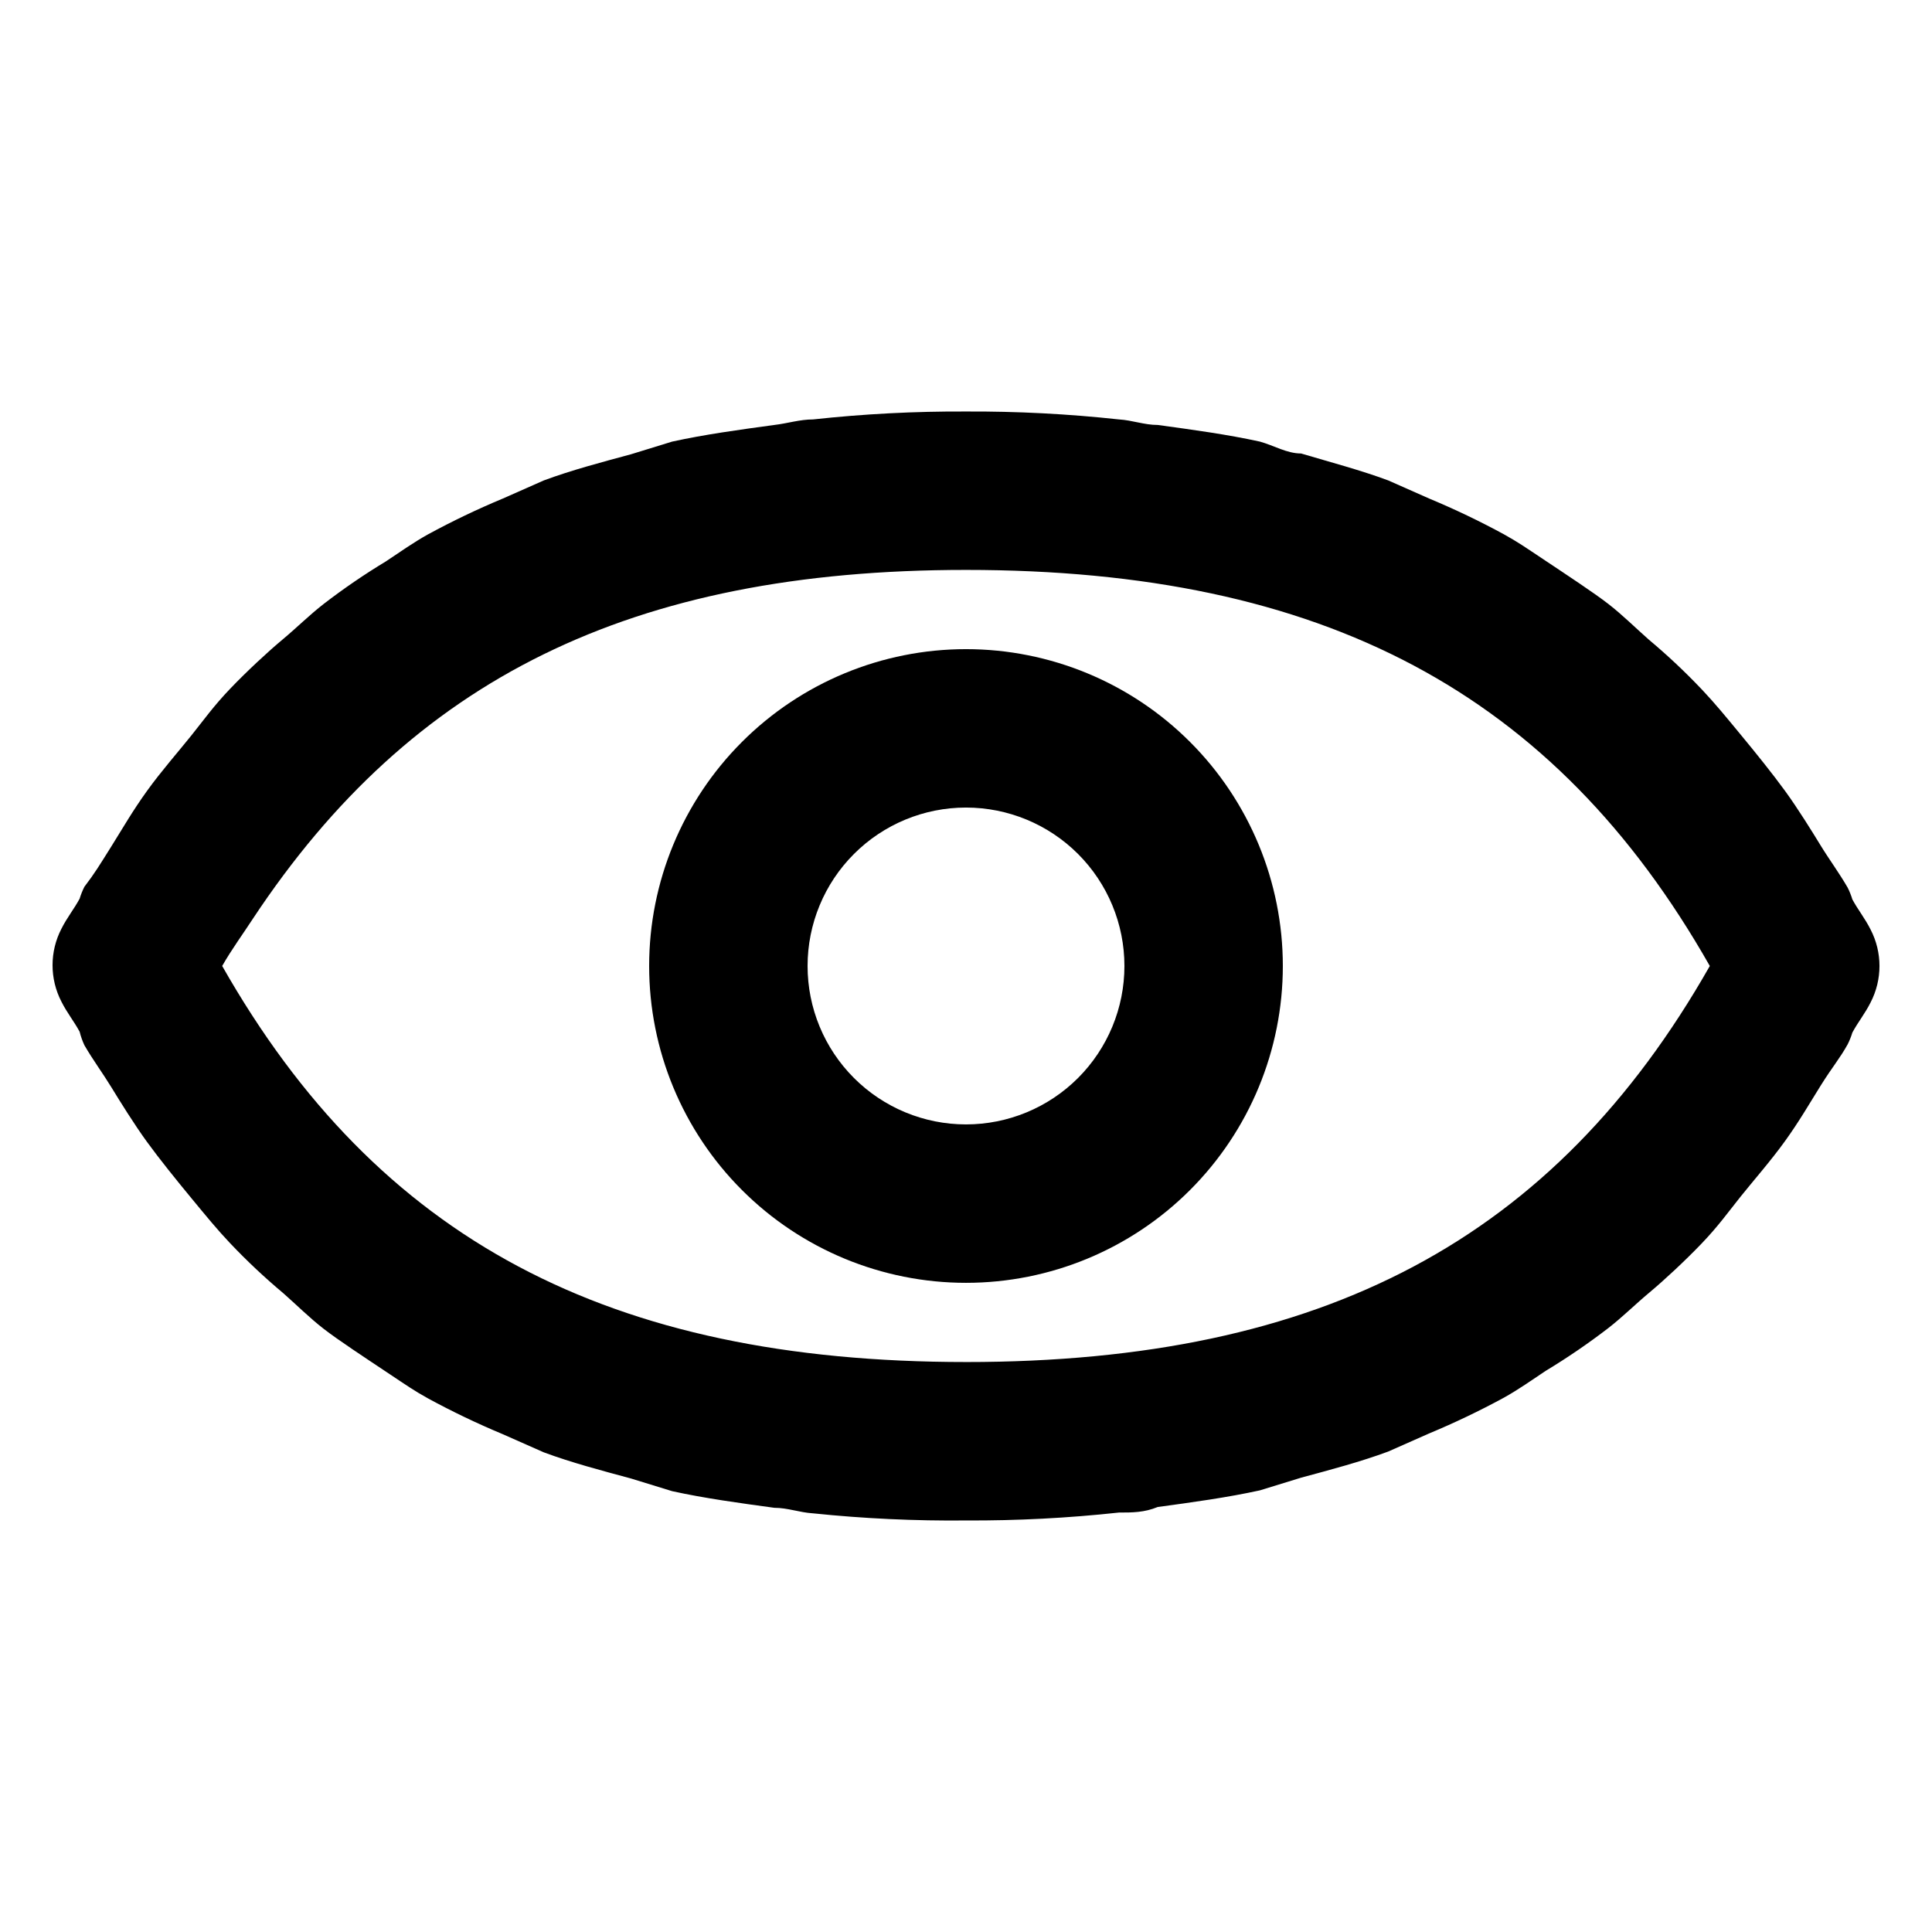
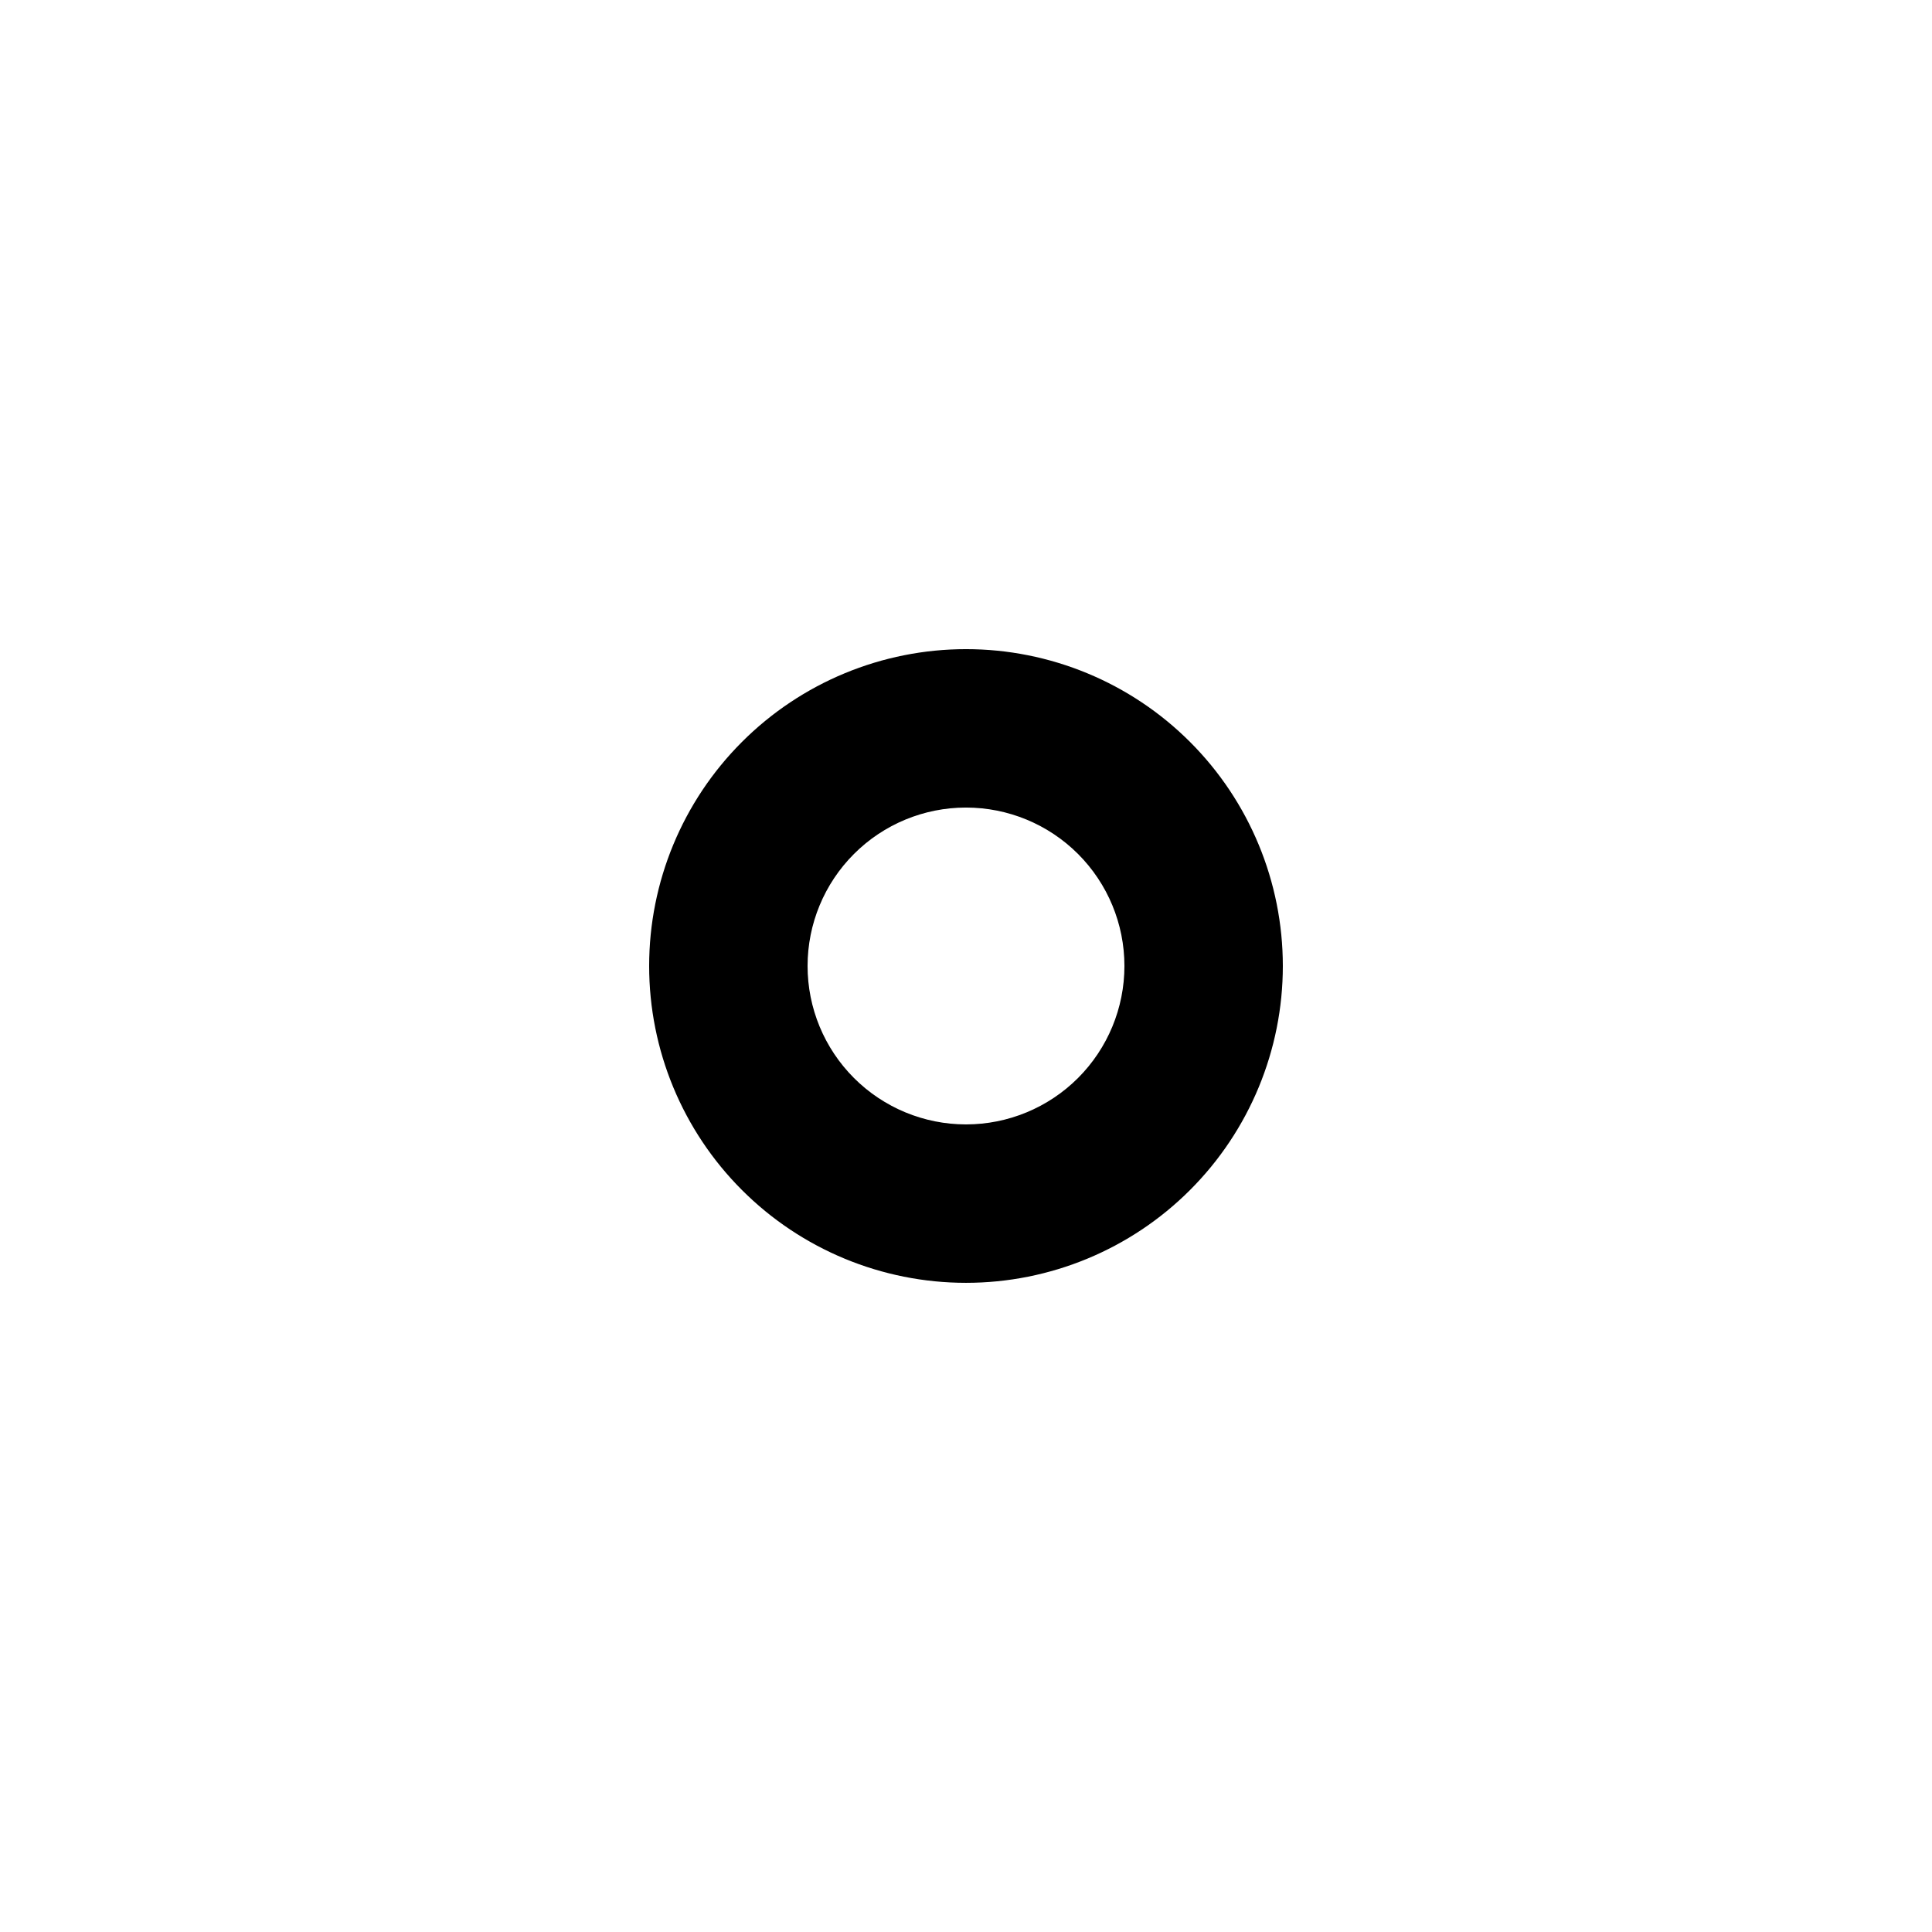
<svg xmlns="http://www.w3.org/2000/svg" fill="#000000" width="800px" height="800px" version="1.1" viewBox="144 144 512 512">
  <g>
-     <path d="m634.9 382.36c-0.328-1.082-0.75-2.137-1.258-3.148-2.309-3.988-4.828-7.348-7.137-11.125s-6.086-9.867-9.445-14.484c-3.359-4.617-7.766-10.078-11.754-14.906-3.988-4.828-6.719-8.188-10.285-11.965h-0.004c-4.43-4.676-9.125-9.09-14.066-13.223-3.57-3.148-6.926-6.508-10.707-9.445-3.777-2.938-11.125-7.766-16.793-11.547-5.668-3.777-7.137-4.828-10.914-6.926v-0.004c-6.41-3.484-13-6.637-19.734-9.445l-10.914-4.828c-7.348-2.731-15.324-4.828-23.09-7.137-3.777 0-7.137-2.098-10.914-3.148-8.605-1.891-17.844-3.148-27.078-4.41-3.57 0-6.719-1.258-10.285-1.469h-0.008c-13.453-1.465-26.98-2.164-40.512-2.098-13.535-0.066-27.062 0.633-40.516 2.098-3.57 0-6.719 1.051-10.285 1.469-9.238 1.258-18.473 2.519-27.078 4.41l-10.914 3.359c-7.766 2.098-15.742 4.199-23.09 6.926l-10.914 4.828h-0.008c-6.734 2.809-13.32 5.961-19.734 9.445-3.777 2.098-7.348 4.617-11.125 7.137v0.004c-5.738 3.461-11.273 7.246-16.582 11.336-3.777 2.938-7.137 6.297-10.914 9.445-3.777 3.148-9.445 8.398-13.855 13.016-4.41 4.617-6.926 8.188-10.285 12.387-3.359 4.199-7.977 9.445-11.754 14.695-3.777 5.246-6.297 9.656-9.445 14.695-3.156 5.035-4.414 7.133-7.144 10.703-0.508 1.012-0.93 2.062-1.258 3.148-1.469 2.731-3.359 5.039-4.828 7.977-3.137 6.055-3.137 13.258 0 19.312 1.469 2.938 3.359 5.246 4.828 7.977 0.305 1.227 0.727 2.422 1.258 3.57 2.309 3.988 4.828 7.348 7.137 11.125 2.309 3.777 6.086 9.867 9.445 14.484 3.359 4.617 7.766 10.078 11.754 14.906 3.988 4.828 6.719 8.188 10.285 11.965h0.004c4.43 4.676 9.125 9.09 14.066 13.223 3.57 3.148 6.926 6.508 10.707 9.445 3.777 2.938 11.125 7.766 16.793 11.547 5.668 3.777 7.137 4.828 10.914 6.926 6.414 3.488 13 6.641 19.734 9.449l10.914 4.828c7.348 2.731 15.324 4.828 23.09 6.926l10.914 3.359c8.605 1.891 17.844 3.148 27.078 4.41 3.57 0 6.719 1.258 10.285 1.469h0.008c13.457 1.395 26.984 2.023 40.516 1.887 13.531 0.066 27.059-0.633 40.512-2.098 3.57 0 6.719 0 10.285-1.469 9.238-1.258 18.473-2.519 27.078-4.41l10.914-3.359c7.766-2.098 15.742-4.199 23.09-6.926l10.914-4.828h0.008c6.734-2.809 13.324-5.961 19.734-9.445 3.777-2.098 7.348-4.617 11.125-7.137 5.738-3.465 11.273-7.25 16.586-11.336 3.777-2.938 7.137-6.297 10.914-9.445 3.777-3.148 9.445-8.398 13.855-13.016 4.41-4.617 6.926-8.188 10.285-12.387 3.359-4.199 7.977-9.445 11.754-14.695 3.777-5.246 6.297-9.656 9.445-14.695 3.148-5.039 5.039-7.137 7.137-10.914h0.004c0.508-1.012 0.93-2.066 1.258-3.148 1.469-2.731 3.359-5.039 4.828-7.977 3.137-6.059 3.137-13.258 0-19.312-1.469-2.941-3.356-5.25-4.828-7.981zm-234.9 122.59c-94.676 0-155.97-32.539-197.12-104.96 2.519-4.41 5.457-8.398 8.188-12.594 41.984-63.395 100.13-92.363 188.93-92.363 94.676 0 155.97 32.539 197.12 104.96-41.148 72.422-102.45 104.96-197.12 104.96z" />
    <path d="m400 316.03c-22.27 0-43.629 8.844-59.375 24.594-15.75 15.746-24.594 37.105-24.594 59.375s8.844 43.625 24.594 59.371c15.746 15.75 37.105 24.594 59.375 24.594s43.625-8.844 59.371-24.594c15.75-15.746 24.594-37.102 24.594-59.371s-8.844-43.629-24.594-59.375c-15.746-15.75-37.102-24.594-59.371-24.594zm0 125.95c-11.137 0-21.816-4.426-29.688-12.297-7.875-7.875-12.297-18.555-12.297-29.688 0-11.137 4.422-21.816 12.297-29.688 7.871-7.875 18.551-12.297 29.688-12.297 11.133 0 21.812 4.422 29.688 12.297 7.871 7.871 12.297 18.551 12.297 29.688 0 11.133-4.426 21.812-12.297 29.688-7.875 7.871-18.555 12.297-29.688 12.297z" />
  </g>
</svg>